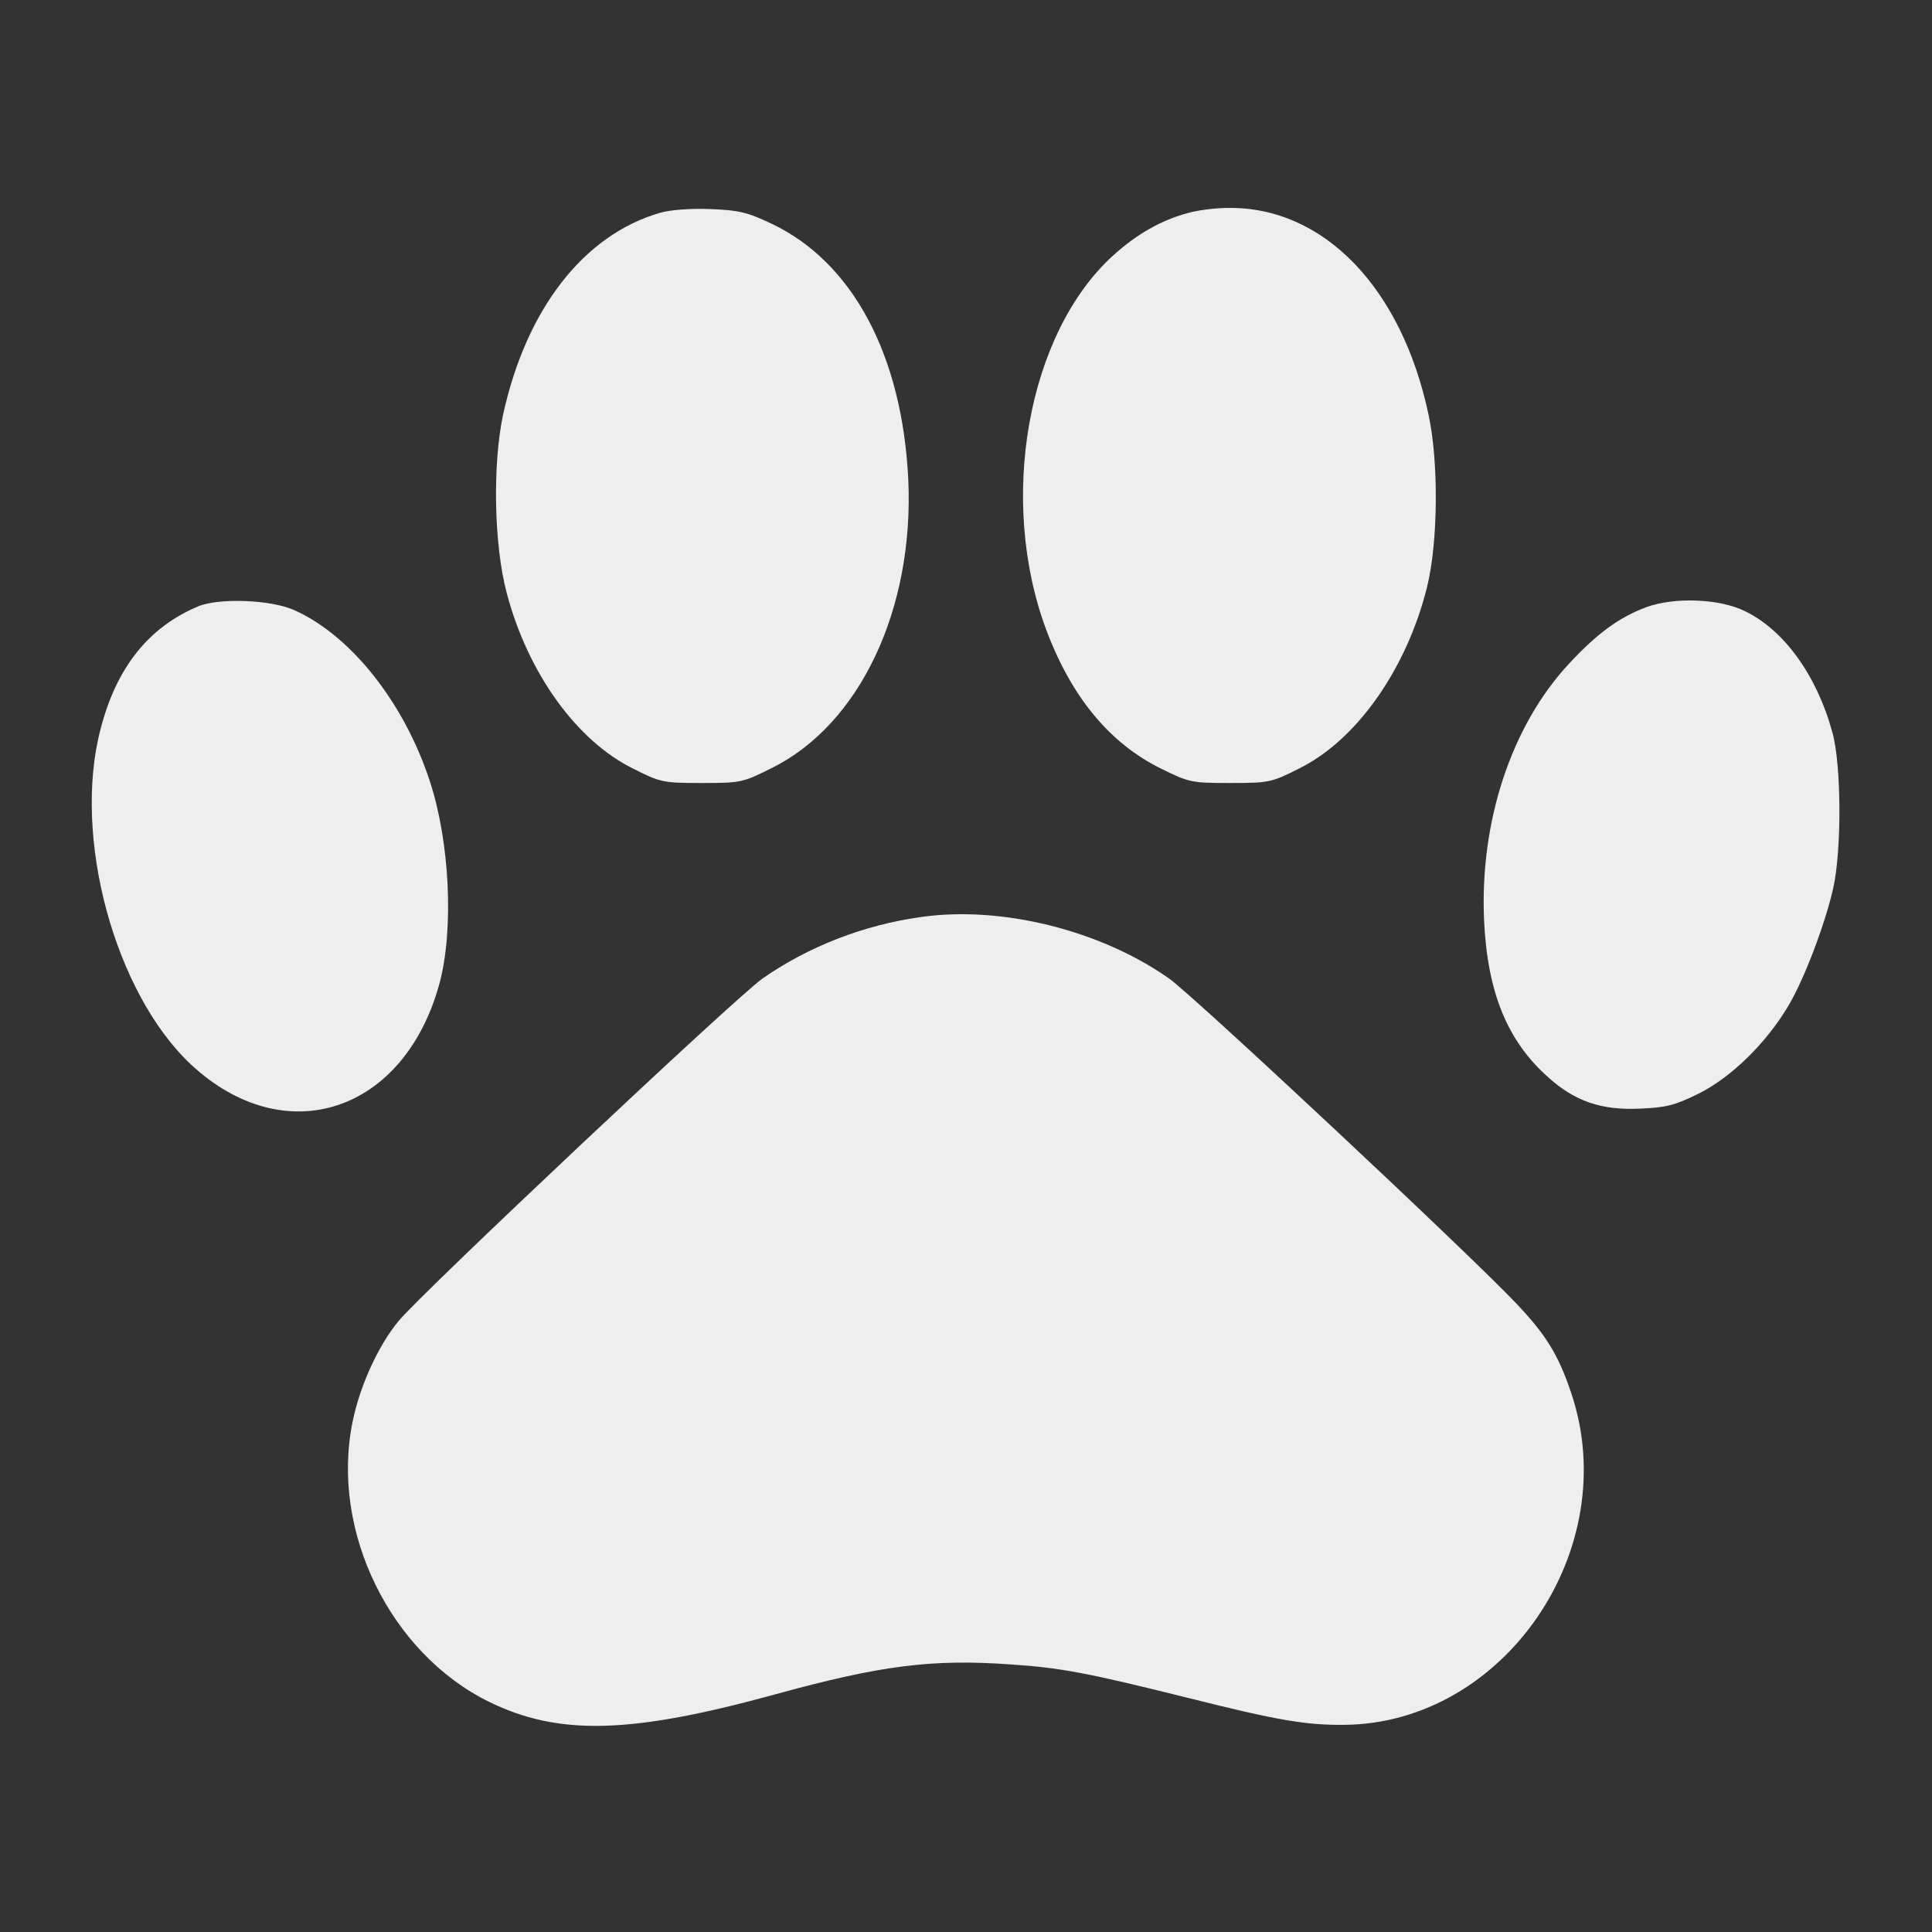
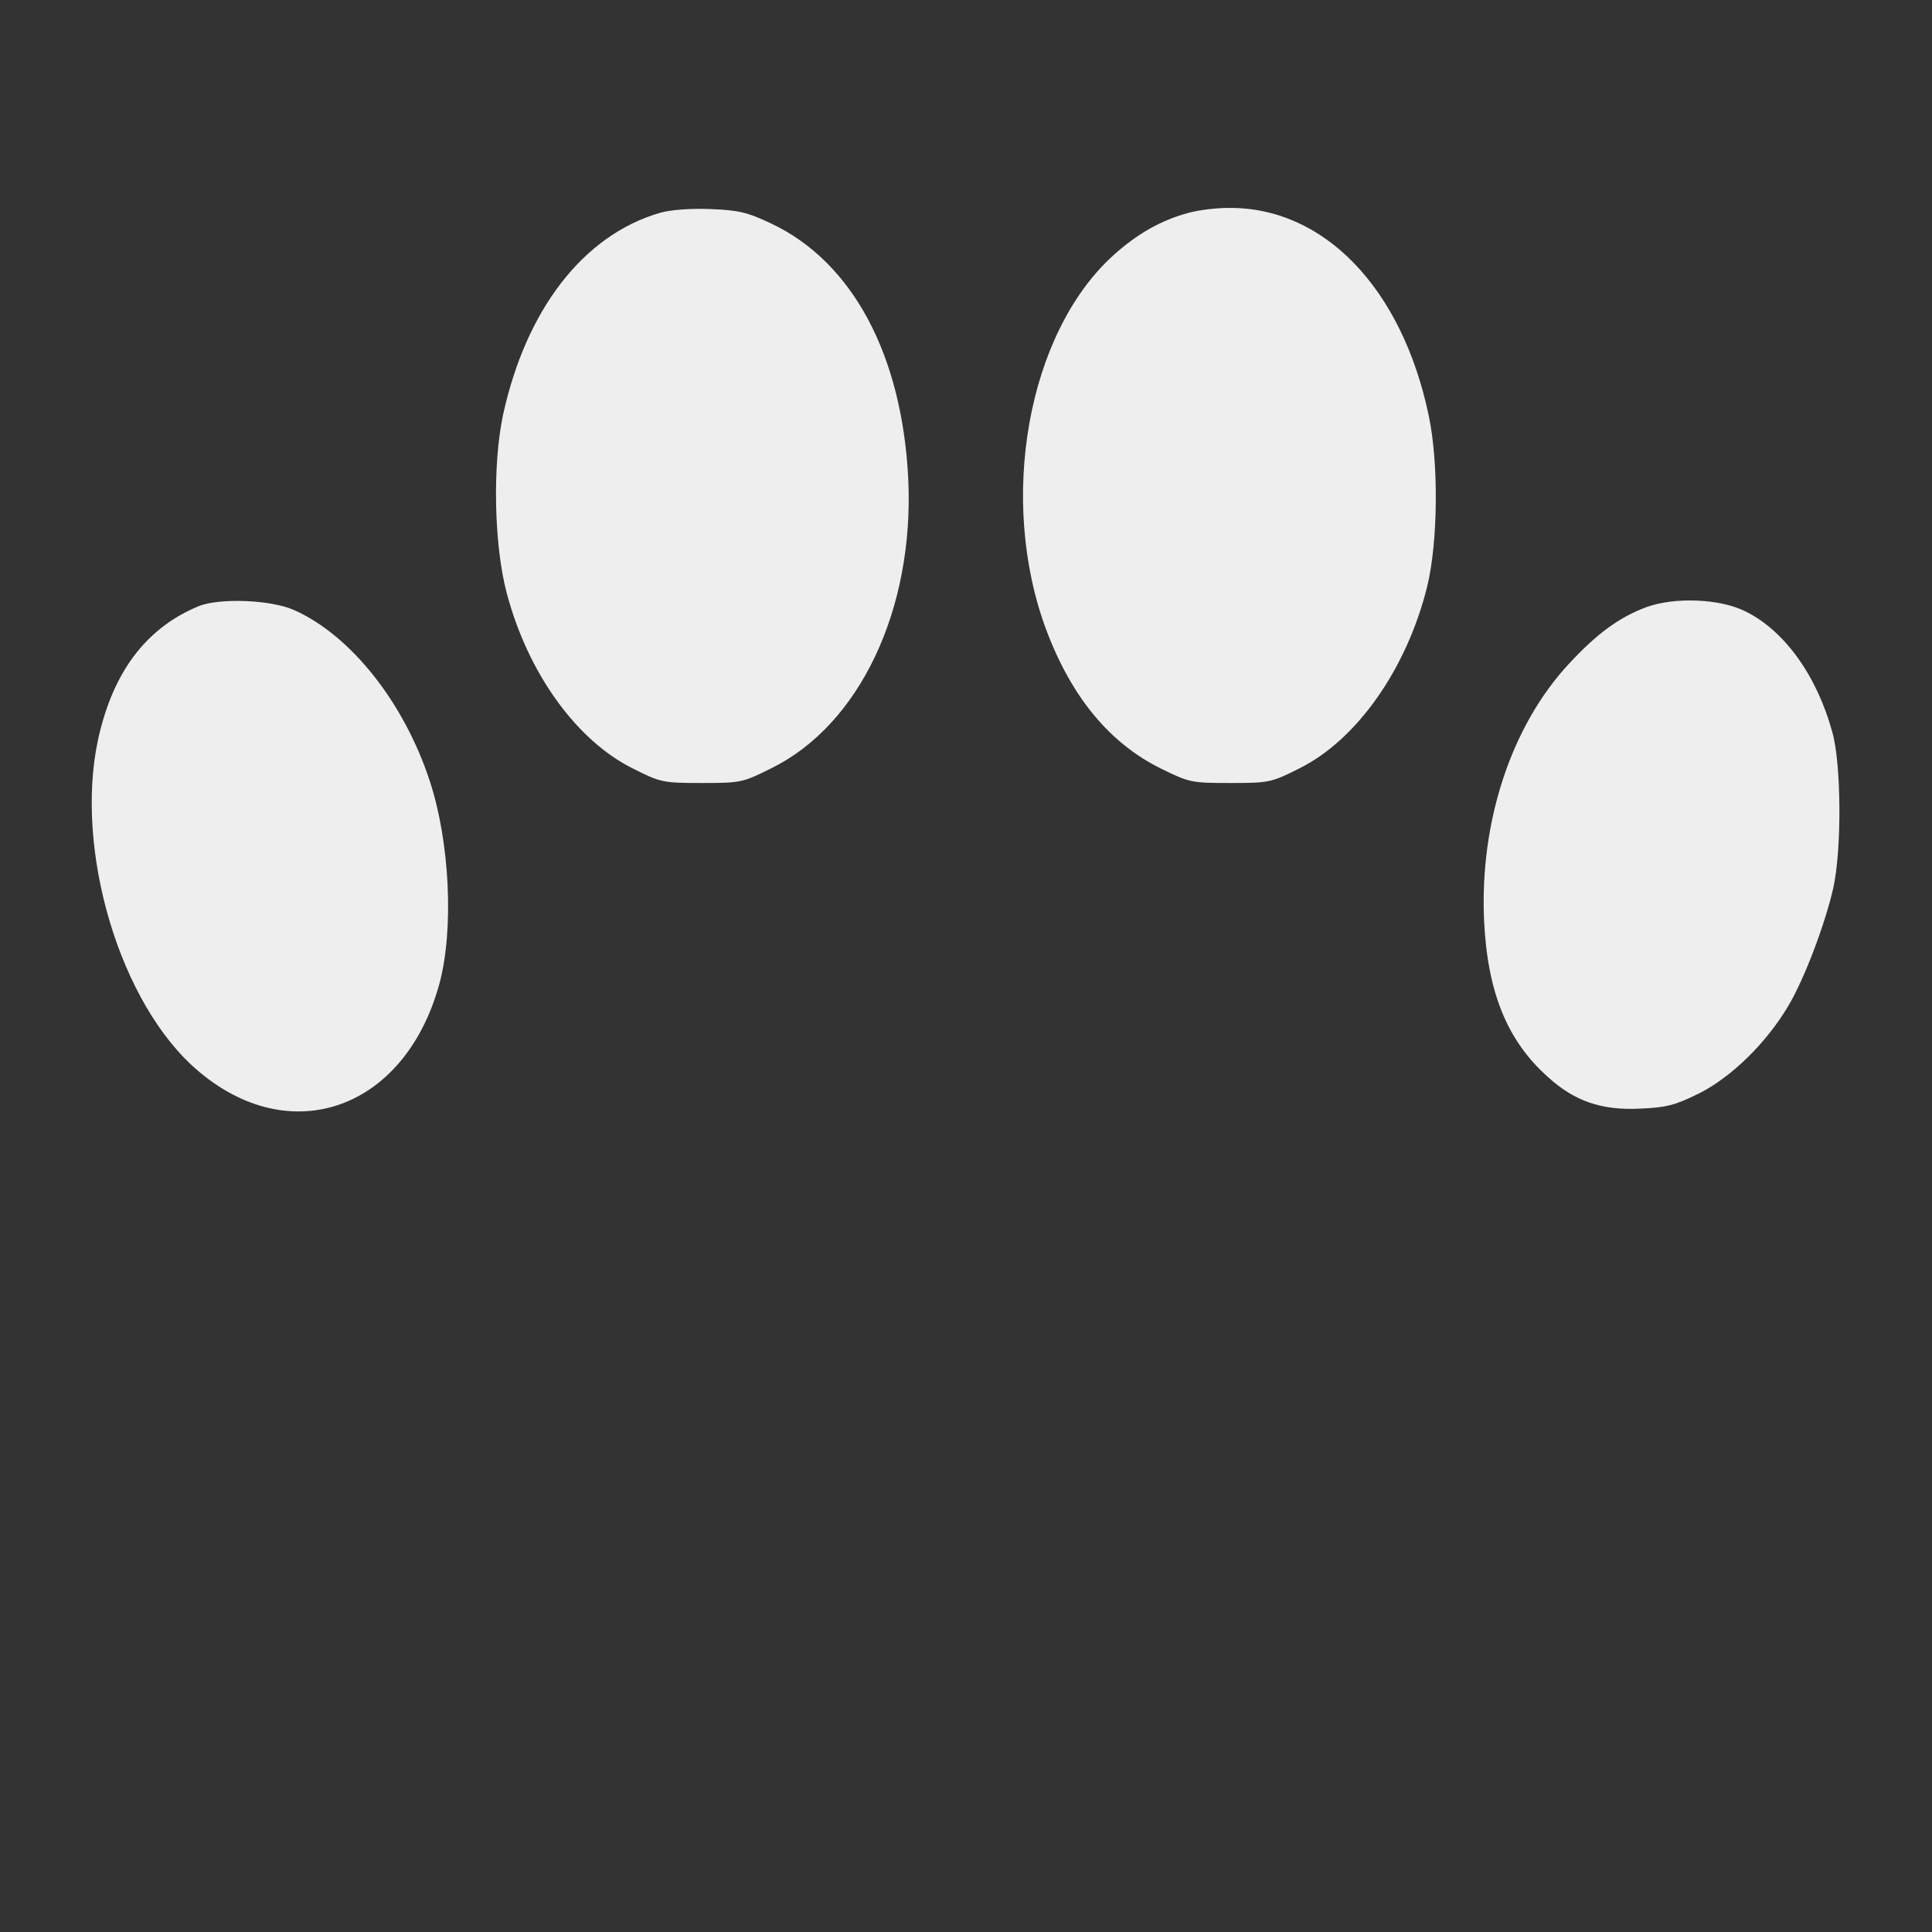
<svg xmlns="http://www.w3.org/2000/svg" version="1.0" width="512pt" height="512pt" viewBox="0 0 512 512" preserveAspectRatio="xMidYMid meet">
  <rect x="0" y="0" width="512" height="512" fill="#333333" stroke="none" />
  <g transform="translate(0,512) scale(0.1,-0.1)" fill="#EEEEEE" stroke="none">
    <path d="M1749 4556 c-203 -59 -355 -256 -416 -536 -28 -132 -24 -345 10 -472 56 -212 185 -391 335 -465 73 -37 80 -38 182 -38 103 0 108 1 184 39 234 115 379 421 363 766 -16 328 -147 575 -362 677 -65 31 -88 36 -163 39 -53 2 -105 -2 -133 -10z" />
    <path d="M3150 4556 c-72 -19 -137 -56 -200 -113 -227 -206 -306 -648 -177 -993 67 -178 168 -300 304 -367 75 -37 81 -38 183 -38 102 0 109 1 182 38 153 75 286 264 340 482 29 118 31 329 4 455 -71 337 -278 552 -531 549 -33 0 -80 -6 -105 -13z" />
    <path d="M525 3513 c-131 -55 -217 -162 -259 -327 -74 -285 38 -697 240 -887 249 -232 566 -128 659 216 38 143 27 374 -26 535 -68 208 -209 386 -359 453 -62 28 -200 33 -255 10z" />
    <path d="M4363 3511 c-72 -27 -130 -69 -206 -151 -152 -164 -236 -418 -224 -680 9 -189 61 -318 169 -414 70 -64 142 -89 244 -84 69 3 91 8 156 40 86 43 179 134 237 232 42 70 97 215 119 311 23 101 22 329 -2 414 -41 151 -128 271 -231 321 -68 34 -188 38 -262 11z" />
-     <path d="M2442 2690 c-152 -21 -299 -78 -421 -163 -69 -48 -903 -833 -964 -907 -55 -66 -104 -174 -123 -270 -58 -288 100 -611 362 -740 184 -90 374 -86 759 20 281 77 415 94 625 79 133 -9 201 -22 470 -89 235 -59 310 -72 413 -71 424 4 740 466 601 879 -34 101 -66 154 -147 239 -129 136 -856 816 -919 860 -182 128 -444 193 -656 163z" />
  </g>
</svg>